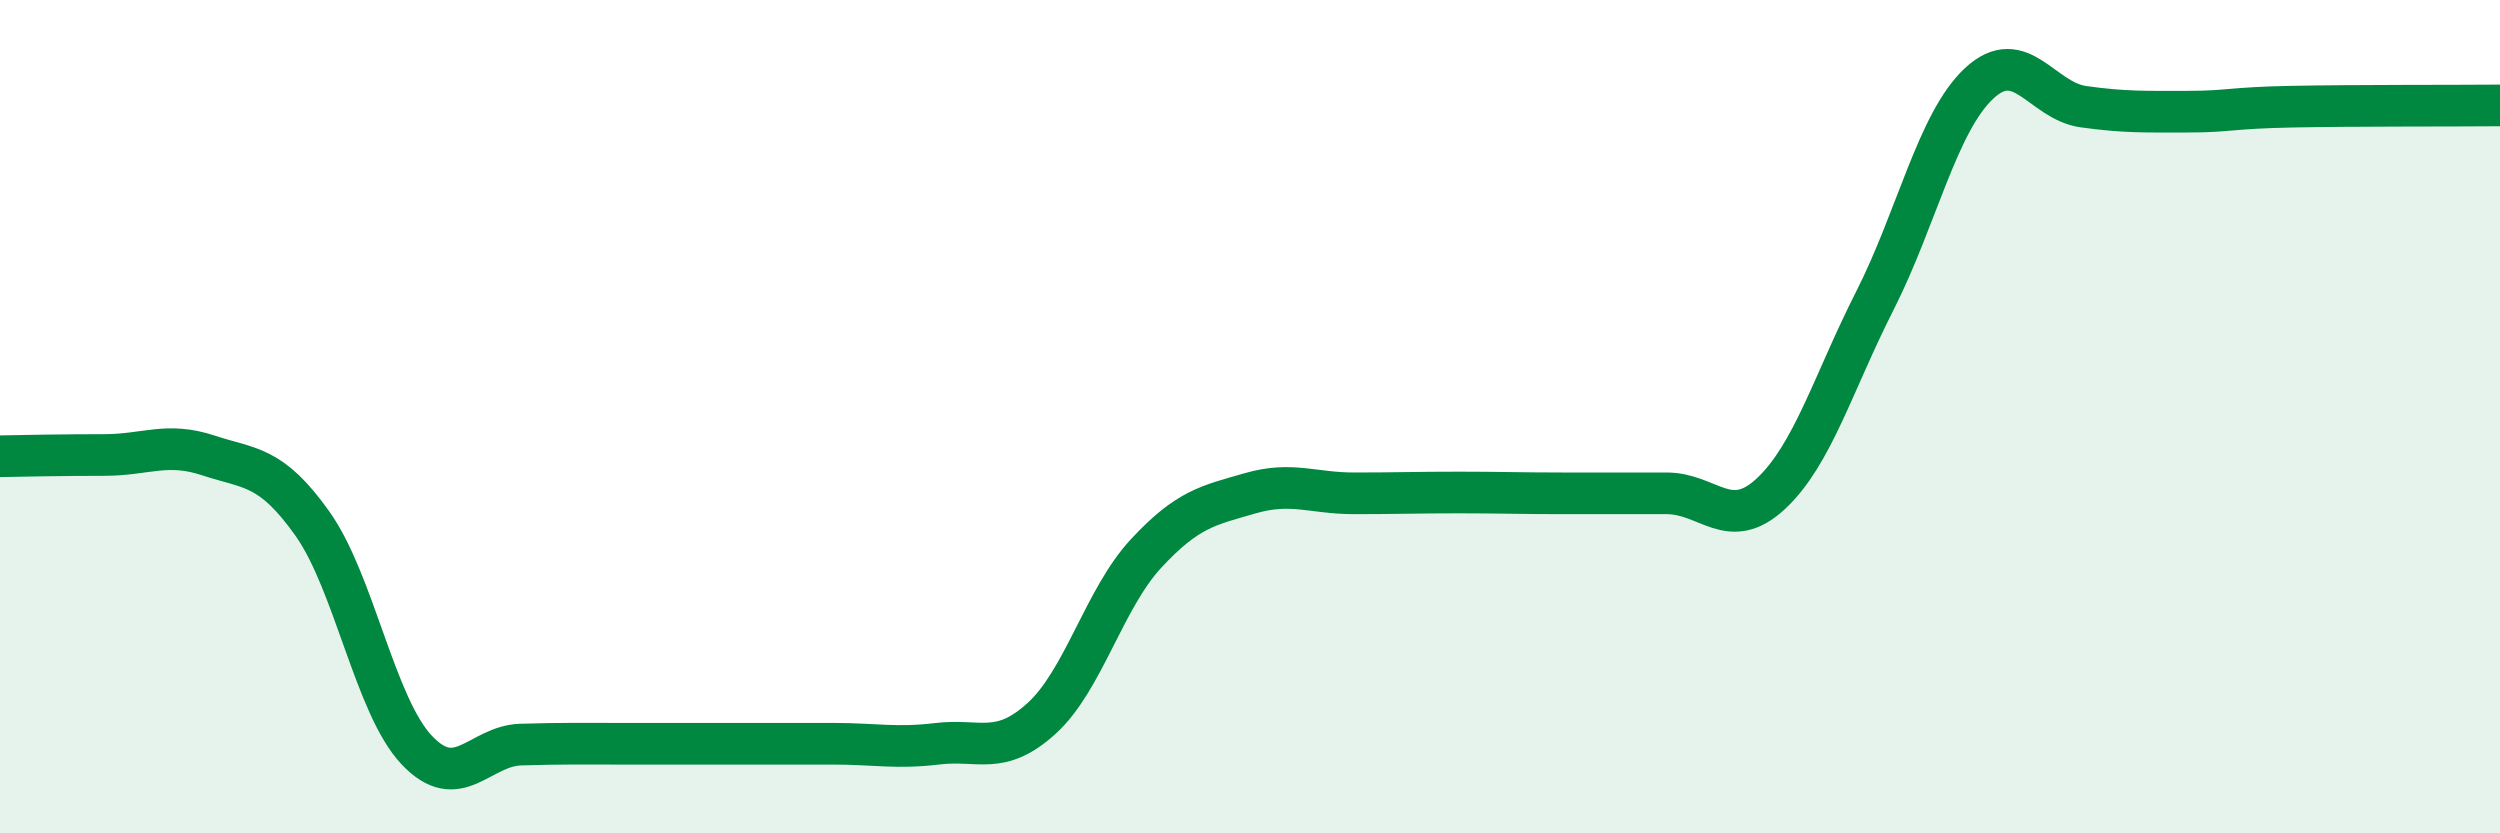
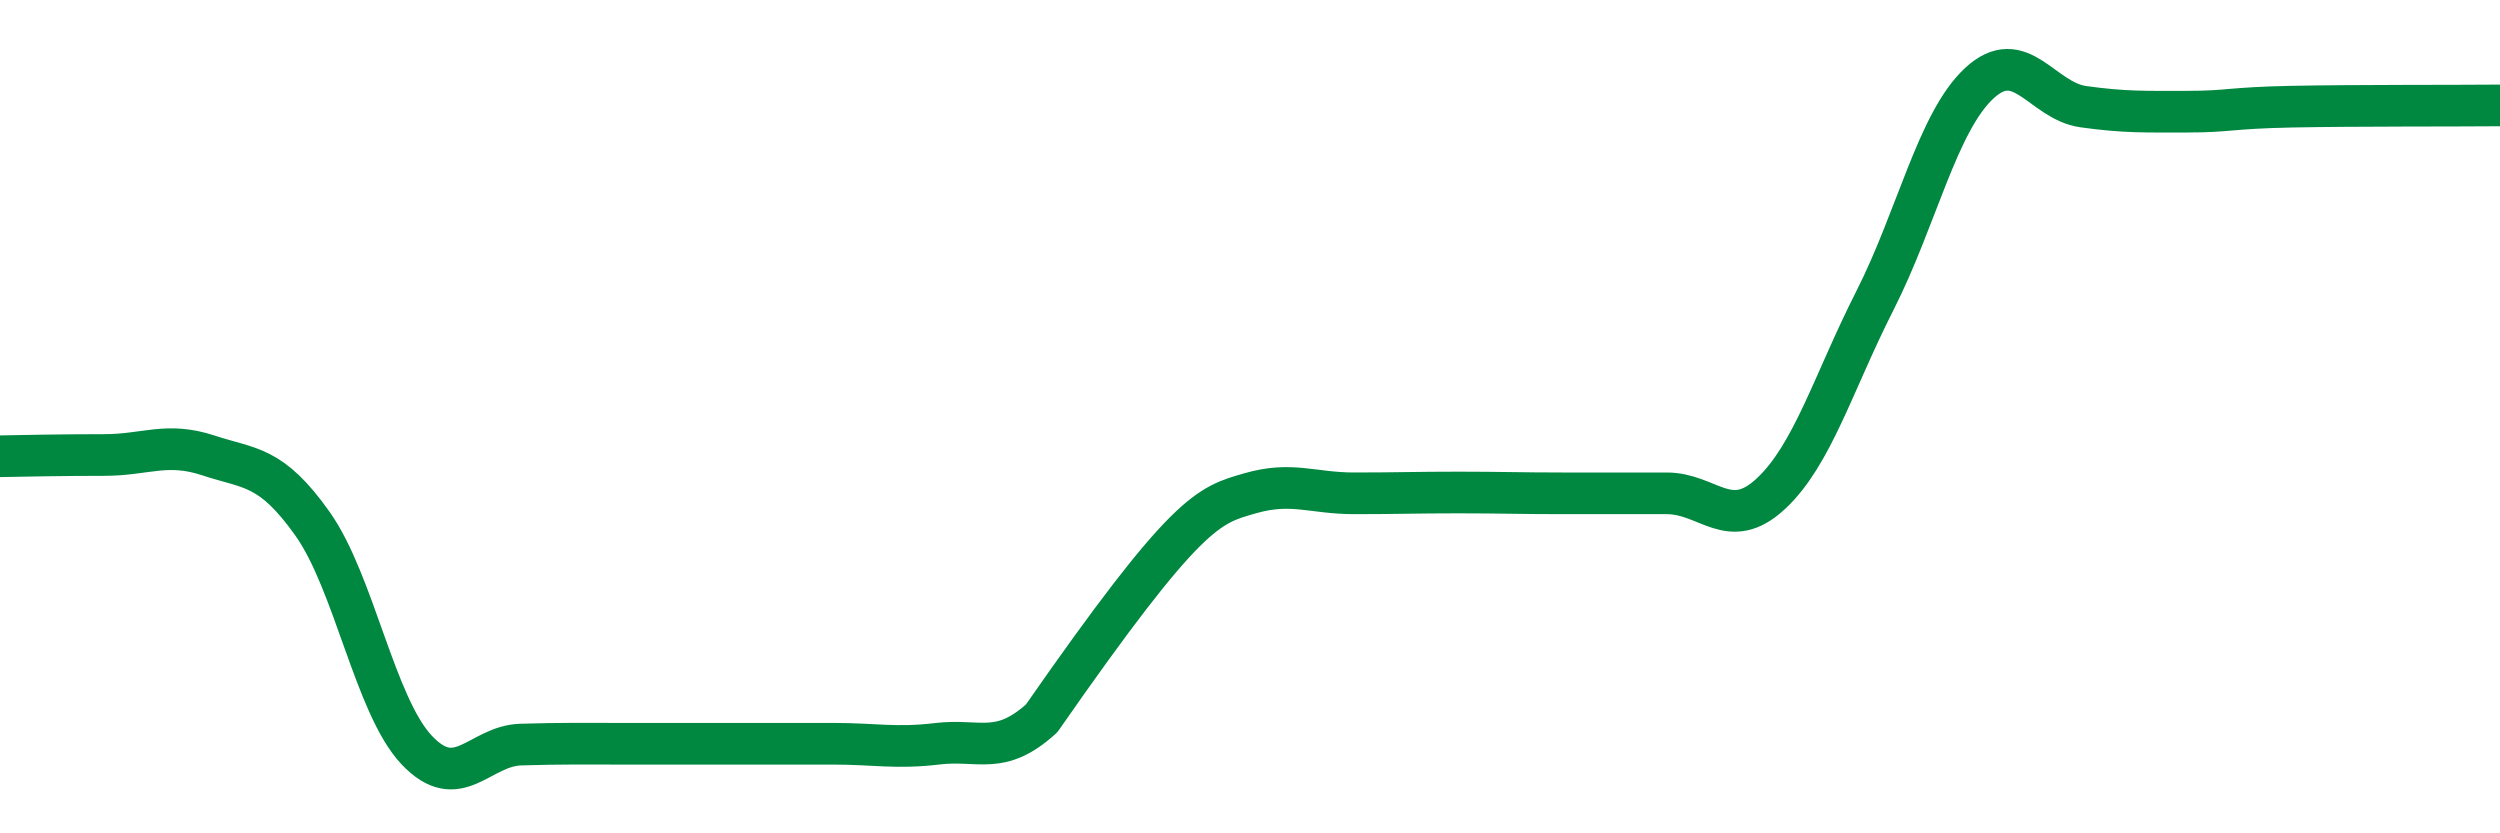
<svg xmlns="http://www.w3.org/2000/svg" width="60" height="20" viewBox="0 0 60 20">
-   <path d="M 0,10.95 C 0.5,10.94 1.5,10.92 2.5,10.92 C 3.5,10.92 4,10.6 5,10.93 C 6,11.26 6.5,11.16 7.5,12.57 C 8.5,13.98 9,16.94 10,18 C 11,19.06 11.5,17.9 12.5,17.87 C 13.5,17.84 14,17.85 15,17.85 C 16,17.85 16.5,17.85 17.5,17.85 C 18.5,17.85 19,17.85 20,17.85 C 21,17.85 21.5,17.97 22.5,17.85 C 23.5,17.73 24,18.15 25,17.24 C 26,16.33 26.5,14.37 27.5,13.29 C 28.5,12.21 29,12.13 30,11.84 C 31,11.55 31.5,11.84 32.5,11.84 C 33.5,11.84 34,11.82 35,11.82 C 36,11.82 36.5,11.84 37.5,11.84 C 38.5,11.84 39,11.84 40,11.84 C 41,11.84 41.5,12.78 42.5,11.85 C 43.5,10.92 44,9.18 45,7.21 C 46,5.24 46.5,2.93 47.5,2 C 48.5,1.07 49,2.42 50,2.56 C 51,2.7 51.5,2.68 52.5,2.68 C 53.5,2.68 53.5,2.59 55,2.56 C 56.5,2.53 59,2.54 60,2.53L60 20L0 20Z" fill="#008740" opacity="0.1" stroke-linecap="round" stroke-linejoin="round" />
-   <path d="M 0,10.95 C 0.5,10.94 1.5,10.92 2.5,10.92 C 3.5,10.92 4,10.6 5,10.93 C 6,11.26 6.5,11.16 7.5,12.57 C 8.5,13.98 9,16.94 10,18 C 11,19.06 11.5,17.9 12.5,17.87 C 13.5,17.84 14,17.85 15,17.85 C 16,17.85 16.5,17.85 17.5,17.85 C 18.5,17.85 19,17.85 20,17.85 C 21,17.85 21.5,17.97 22.5,17.85 C 23.5,17.73 24,18.15 25,17.24 C 26,16.33 26.5,14.37 27.5,13.29 C 28.5,12.21 29,12.13 30,11.84 C 31,11.55 31.5,11.84 32.5,11.84 C 33.5,11.84 34,11.82 35,11.82 C 36,11.82 36.5,11.84 37.5,11.84 C 38.5,11.84 39,11.84 40,11.84 C 41,11.84 41.5,12.78 42.5,11.85 C 43.5,10.92 44,9.18 45,7.21 C 46,5.24 46.5,2.93 47.5,2 C 48.5,1.07 49,2.42 50,2.56 C 51,2.7 51.5,2.68 52.5,2.68 C 53.5,2.68 53.5,2.59 55,2.56 C 56.5,2.53 59,2.54 60,2.53" stroke="#008740" stroke-width="1" fill="none" stroke-linecap="round" stroke-linejoin="round" />
+   <path d="M 0,10.95 C 0.5,10.94 1.5,10.92 2.5,10.92 C 3.5,10.92 4,10.6 5,10.93 C 6,11.26 6.5,11.16 7.5,12.57 C 8.5,13.98 9,16.94 10,18 C 11,19.06 11.5,17.9 12.5,17.87 C 13.5,17.84 14,17.85 15,17.85 C 16,17.85 16.5,17.85 17.5,17.85 C 18.5,17.85 19,17.85 20,17.85 C 21,17.85 21.5,17.97 22.5,17.85 C 23.5,17.73 24,18.15 25,17.24 C 28.5,12.21 29,12.13 30,11.84 C 31,11.55 31.5,11.84 32.5,11.84 C 33.5,11.84 34,11.82 35,11.82 C 36,11.82 36.5,11.84 37.5,11.84 C 38.5,11.84 39,11.84 40,11.84 C 41,11.84 41.5,12.78 42.5,11.85 C 43.5,10.92 44,9.18 45,7.21 C 46,5.24 46.5,2.93 47.5,2 C 48.5,1.07 49,2.42 50,2.56 C 51,2.7 51.5,2.68 52.5,2.68 C 53.5,2.68 53.5,2.59 55,2.56 C 56.5,2.53 59,2.54 60,2.53" stroke="#008740" stroke-width="1" fill="none" stroke-linecap="round" stroke-linejoin="round" />
</svg>